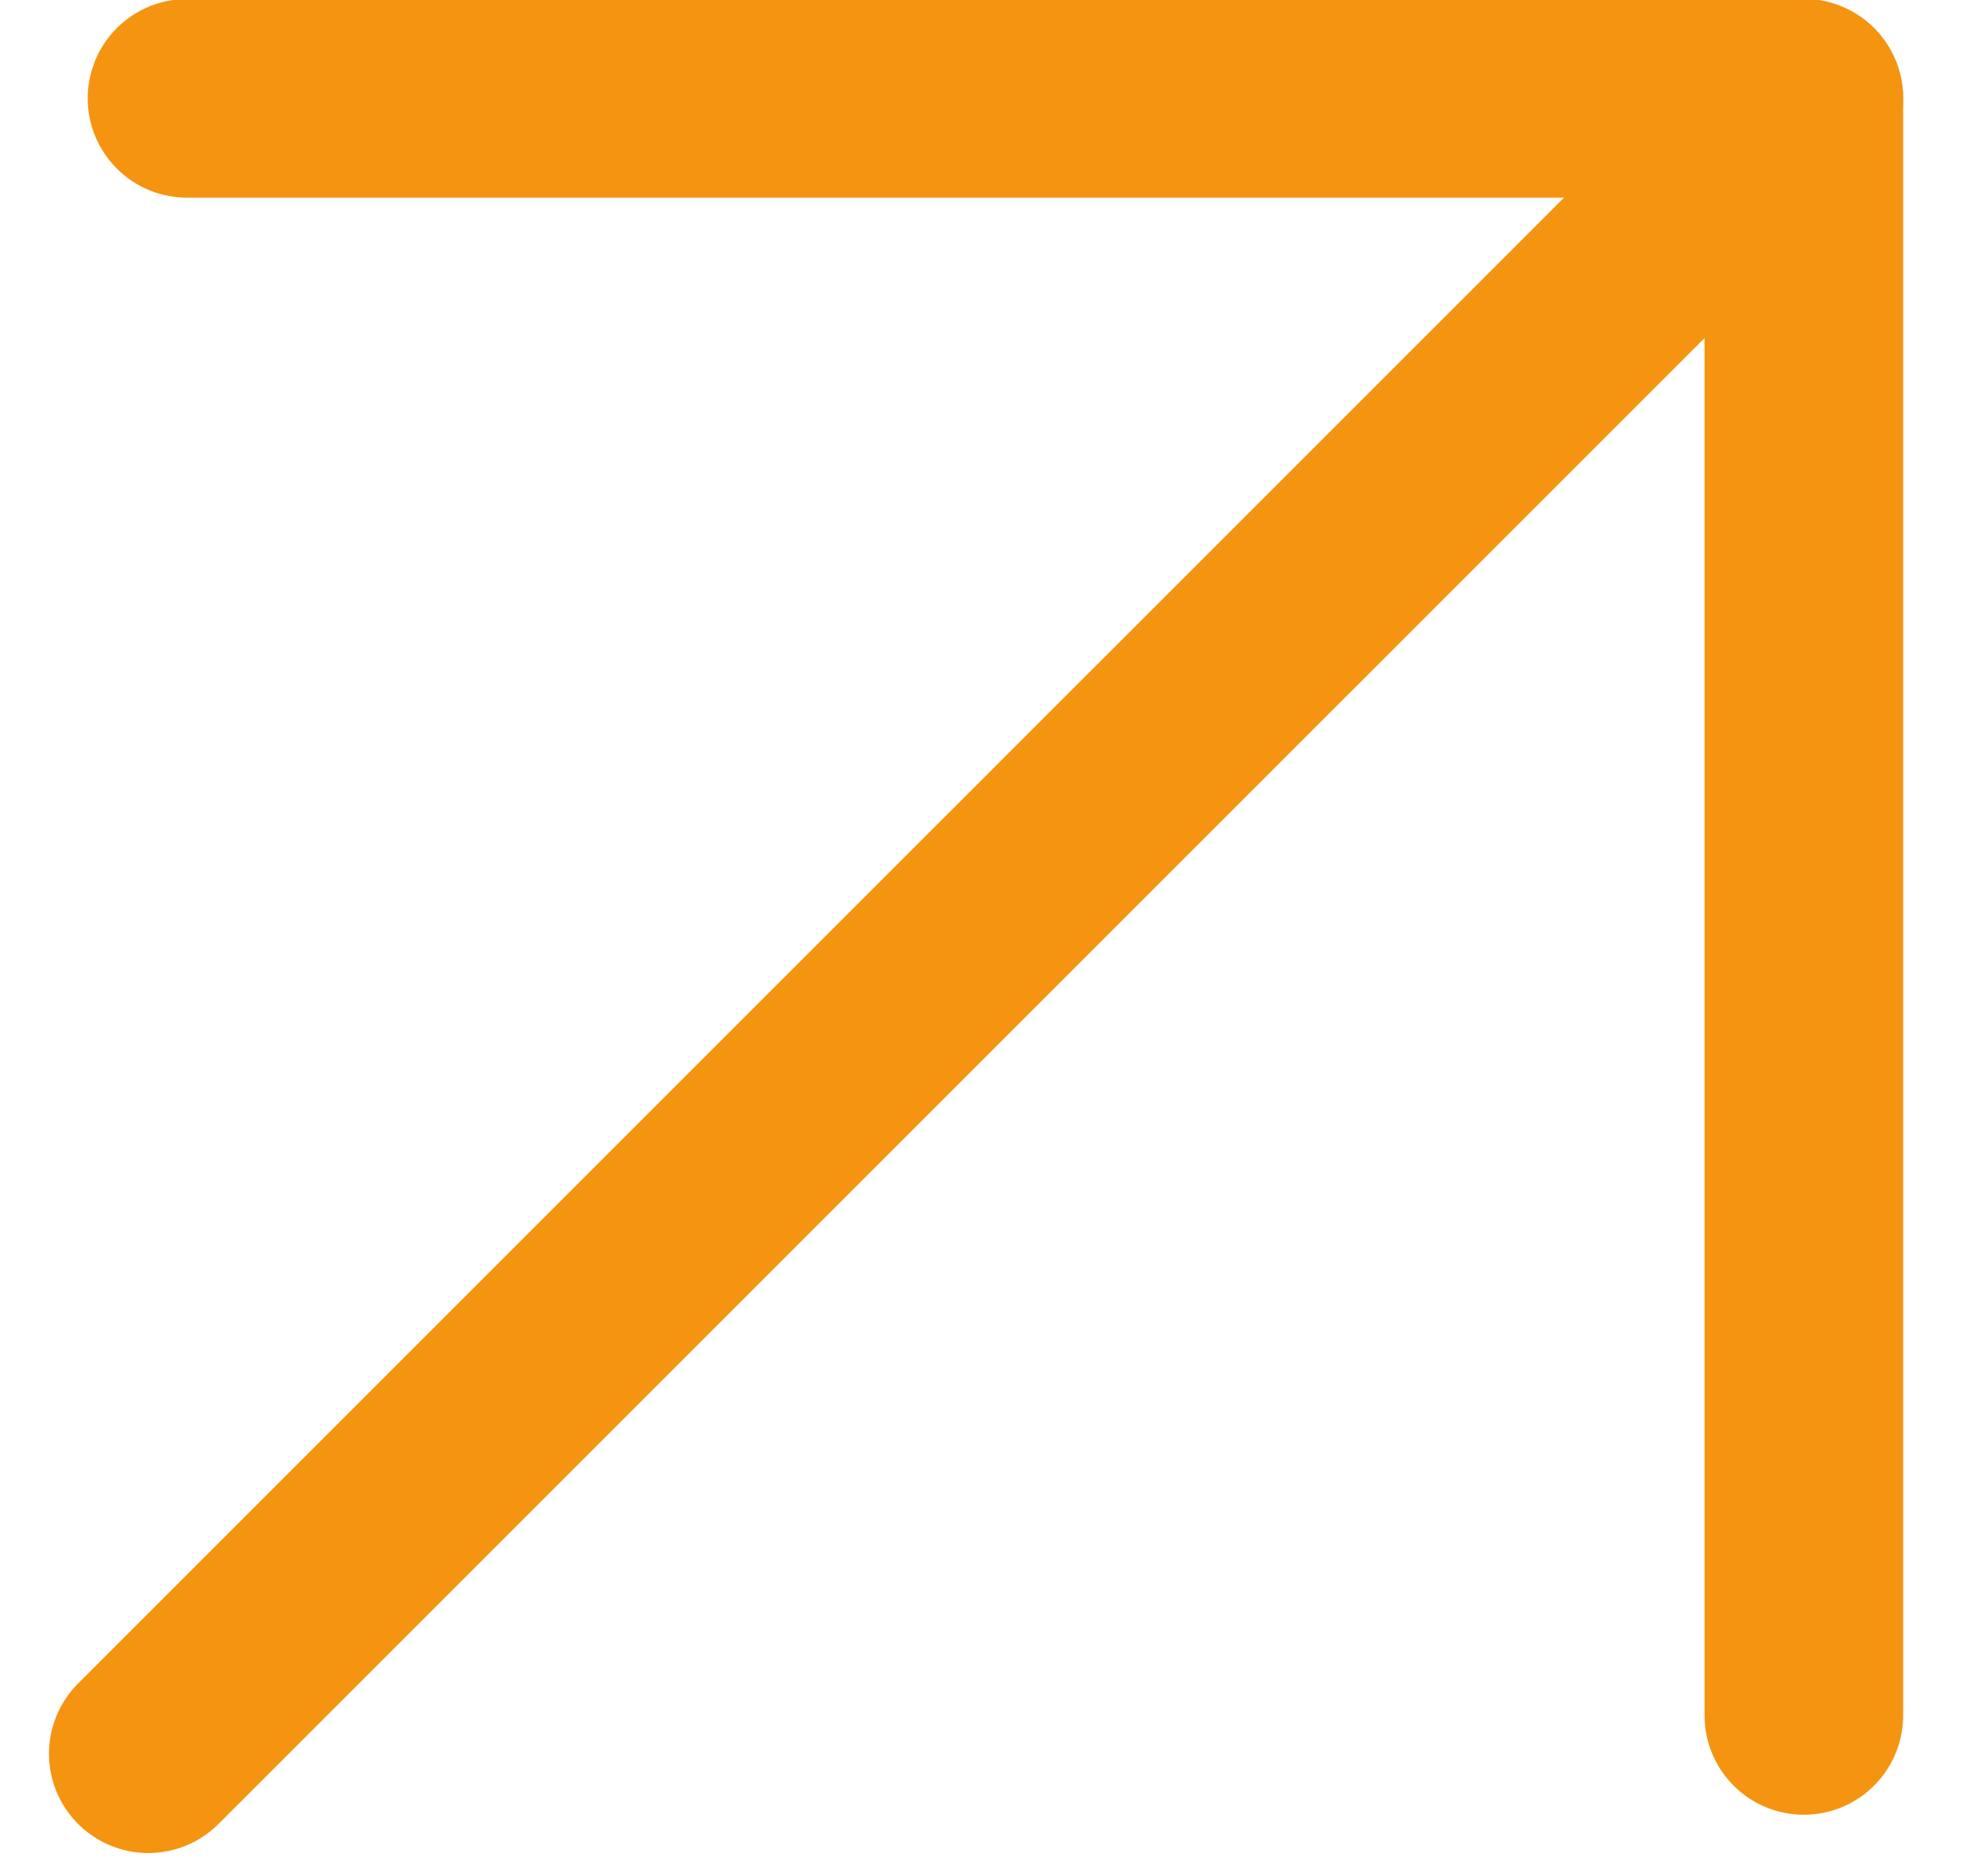
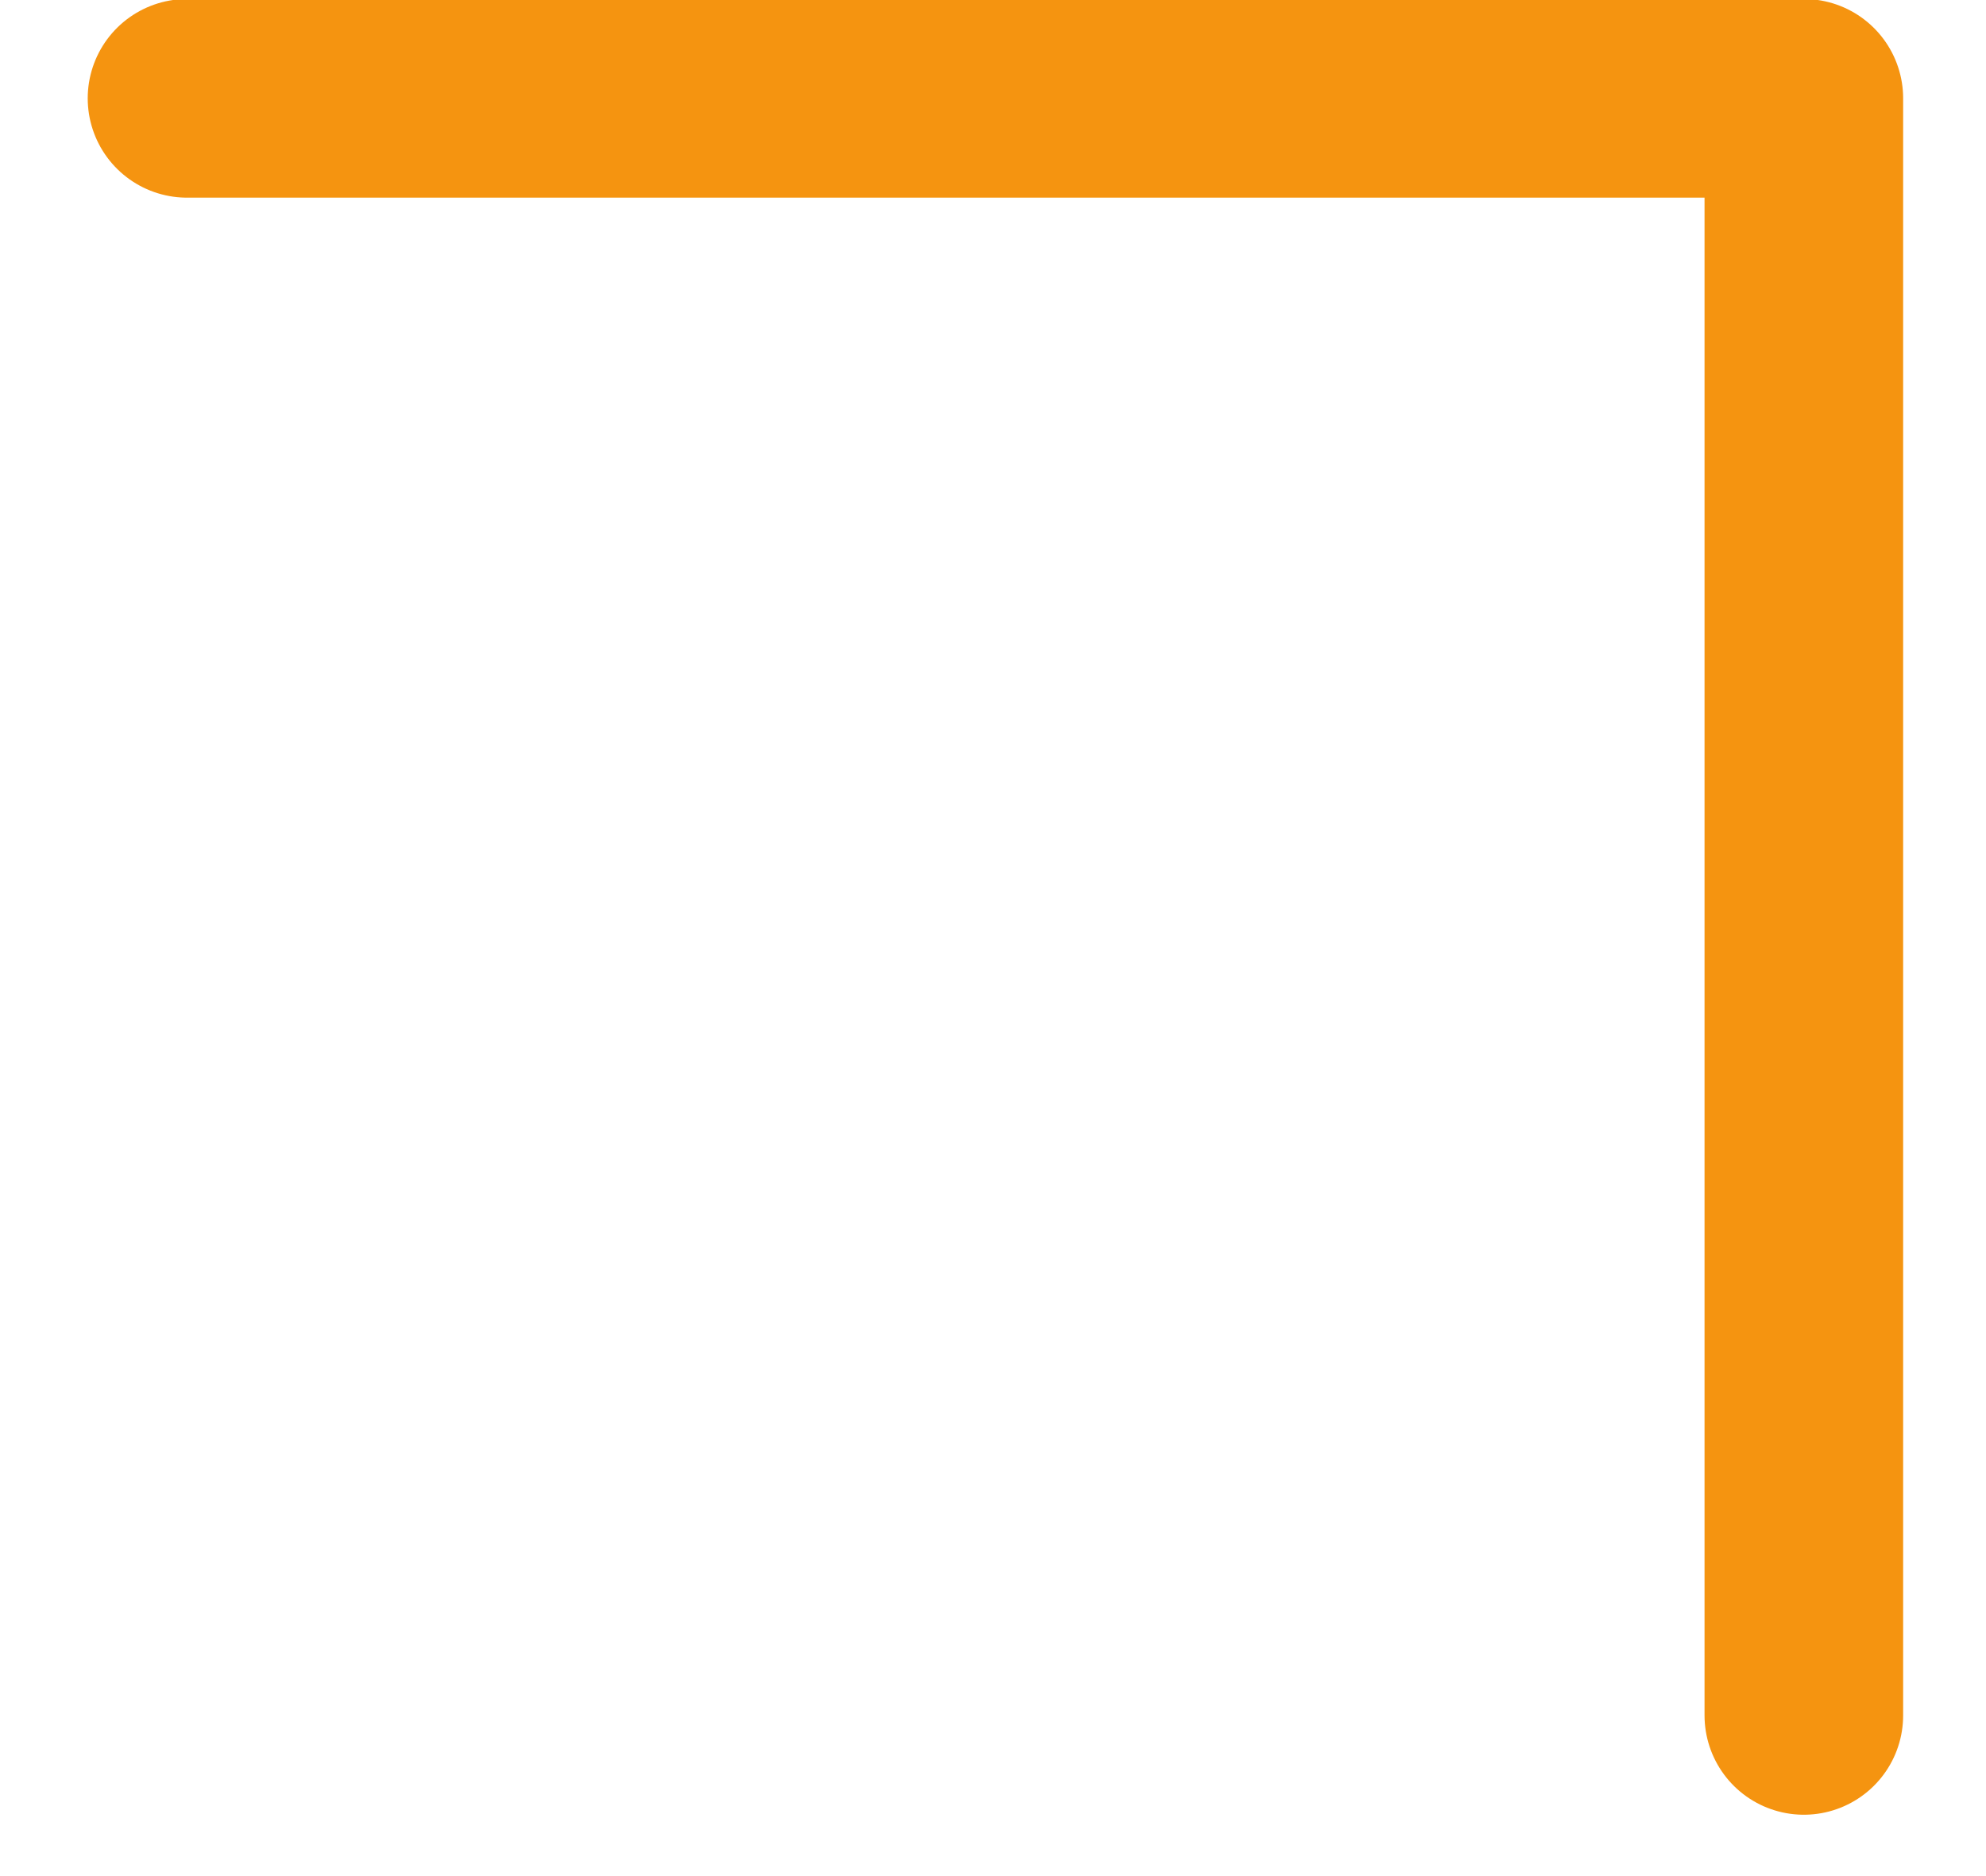
<svg xmlns="http://www.w3.org/2000/svg" width="18" height="17" viewBox="0 0 18 17" fill="none">
  <g id="Group 39212">
-     <path id="Vector" d="M16.349 0.891L1.344 15.891" stroke="#F59410" stroke-width="1.8" stroke-linecap="round" stroke-linejoin="round" />
    <path id="Vector_2" d="M16.349 15.544V0.891H1.695" stroke="#F59410" stroke-width="1.8" stroke-linecap="round" stroke-linejoin="round" />
  </g>
</svg>